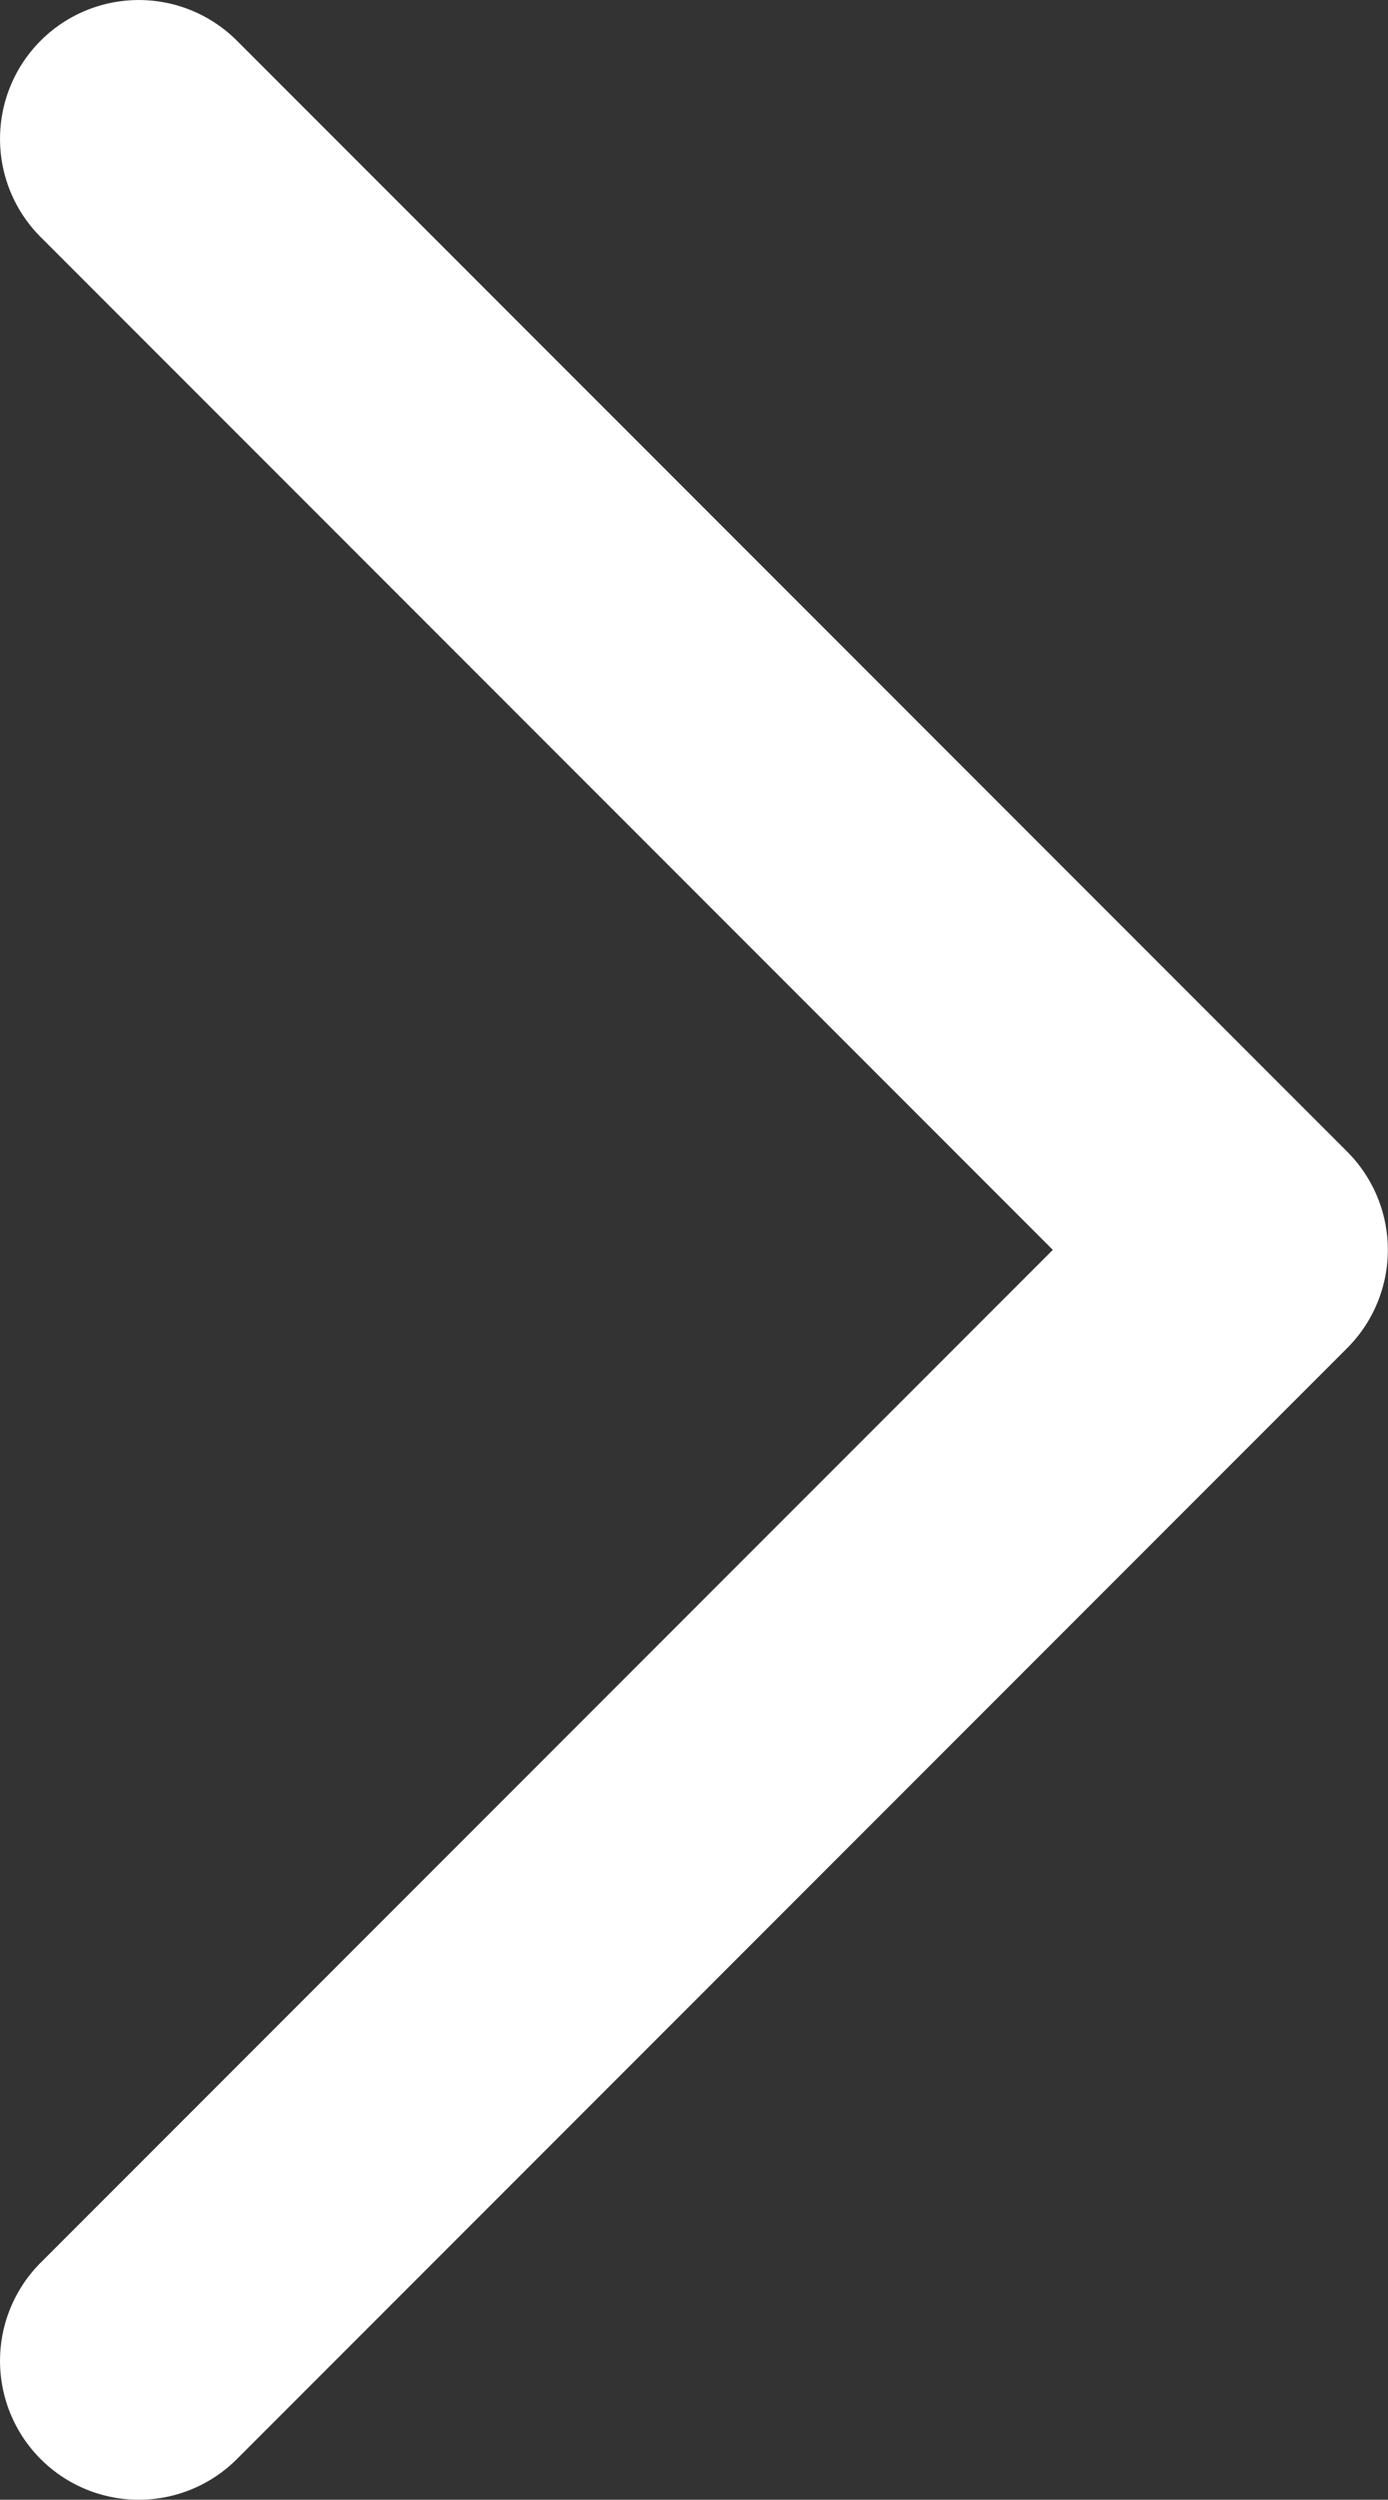
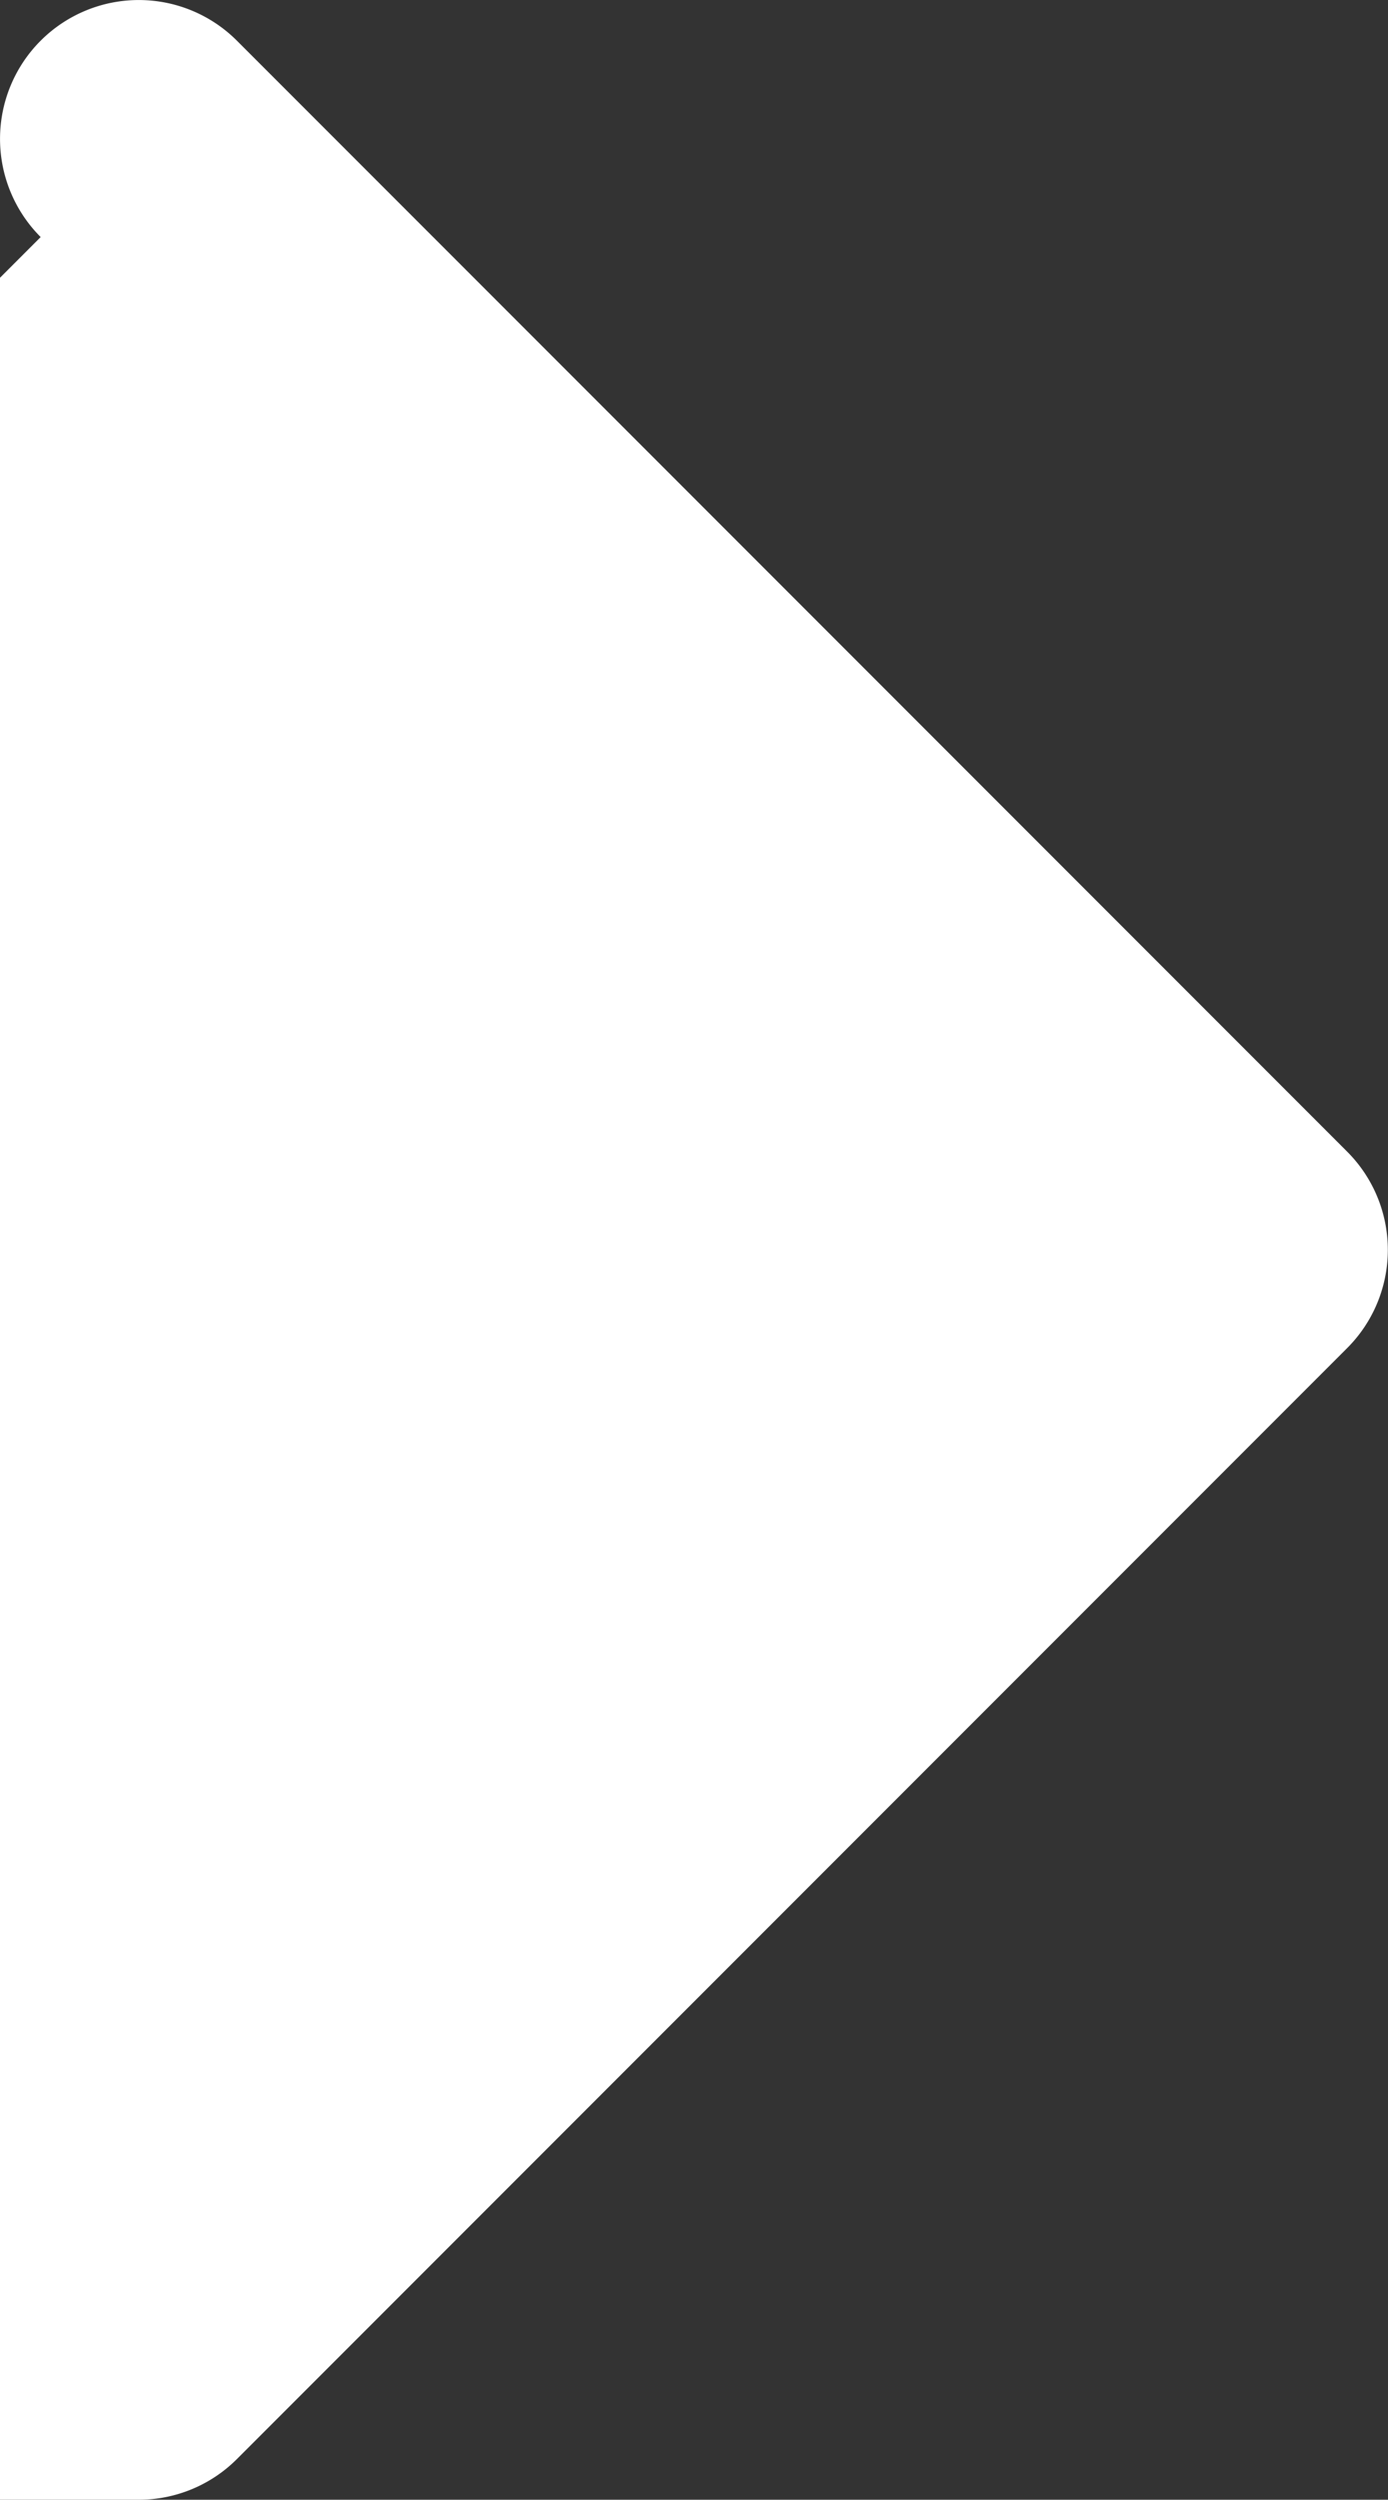
<svg xmlns="http://www.w3.org/2000/svg" width="10.001" height="18" viewBox="0 0 10.001 18">
  <rect x="0" y="0" width="10.001" height="18" fill="#333333" stroke="none" />
-   <path d="M16-21a1,1,0,0,0-.707.293l-8,8a1,1,0,0,0,0,1.414l8,8a1,1,0,0,0,1.414,0,1,1,0,0,0,0-1.414L9.414-12l7.293-7.293a1,1,0,0,0,0-1.414A1,1,0,0,0,16-21" transform="translate(17 -3) rotate(180)" fill="#fff" fill-rule="evenodd" />
+   <path d="M16-21a1,1,0,0,0-.707.293l-8,8a1,1,0,0,0,0,1.414l8,8a1,1,0,0,0,1.414,0,1,1,0,0,0,0-1.414l7.293-7.293a1,1,0,0,0,0-1.414A1,1,0,0,0,16-21" transform="translate(17 -3) rotate(180)" fill="#fff" fill-rule="evenodd" />
</svg>